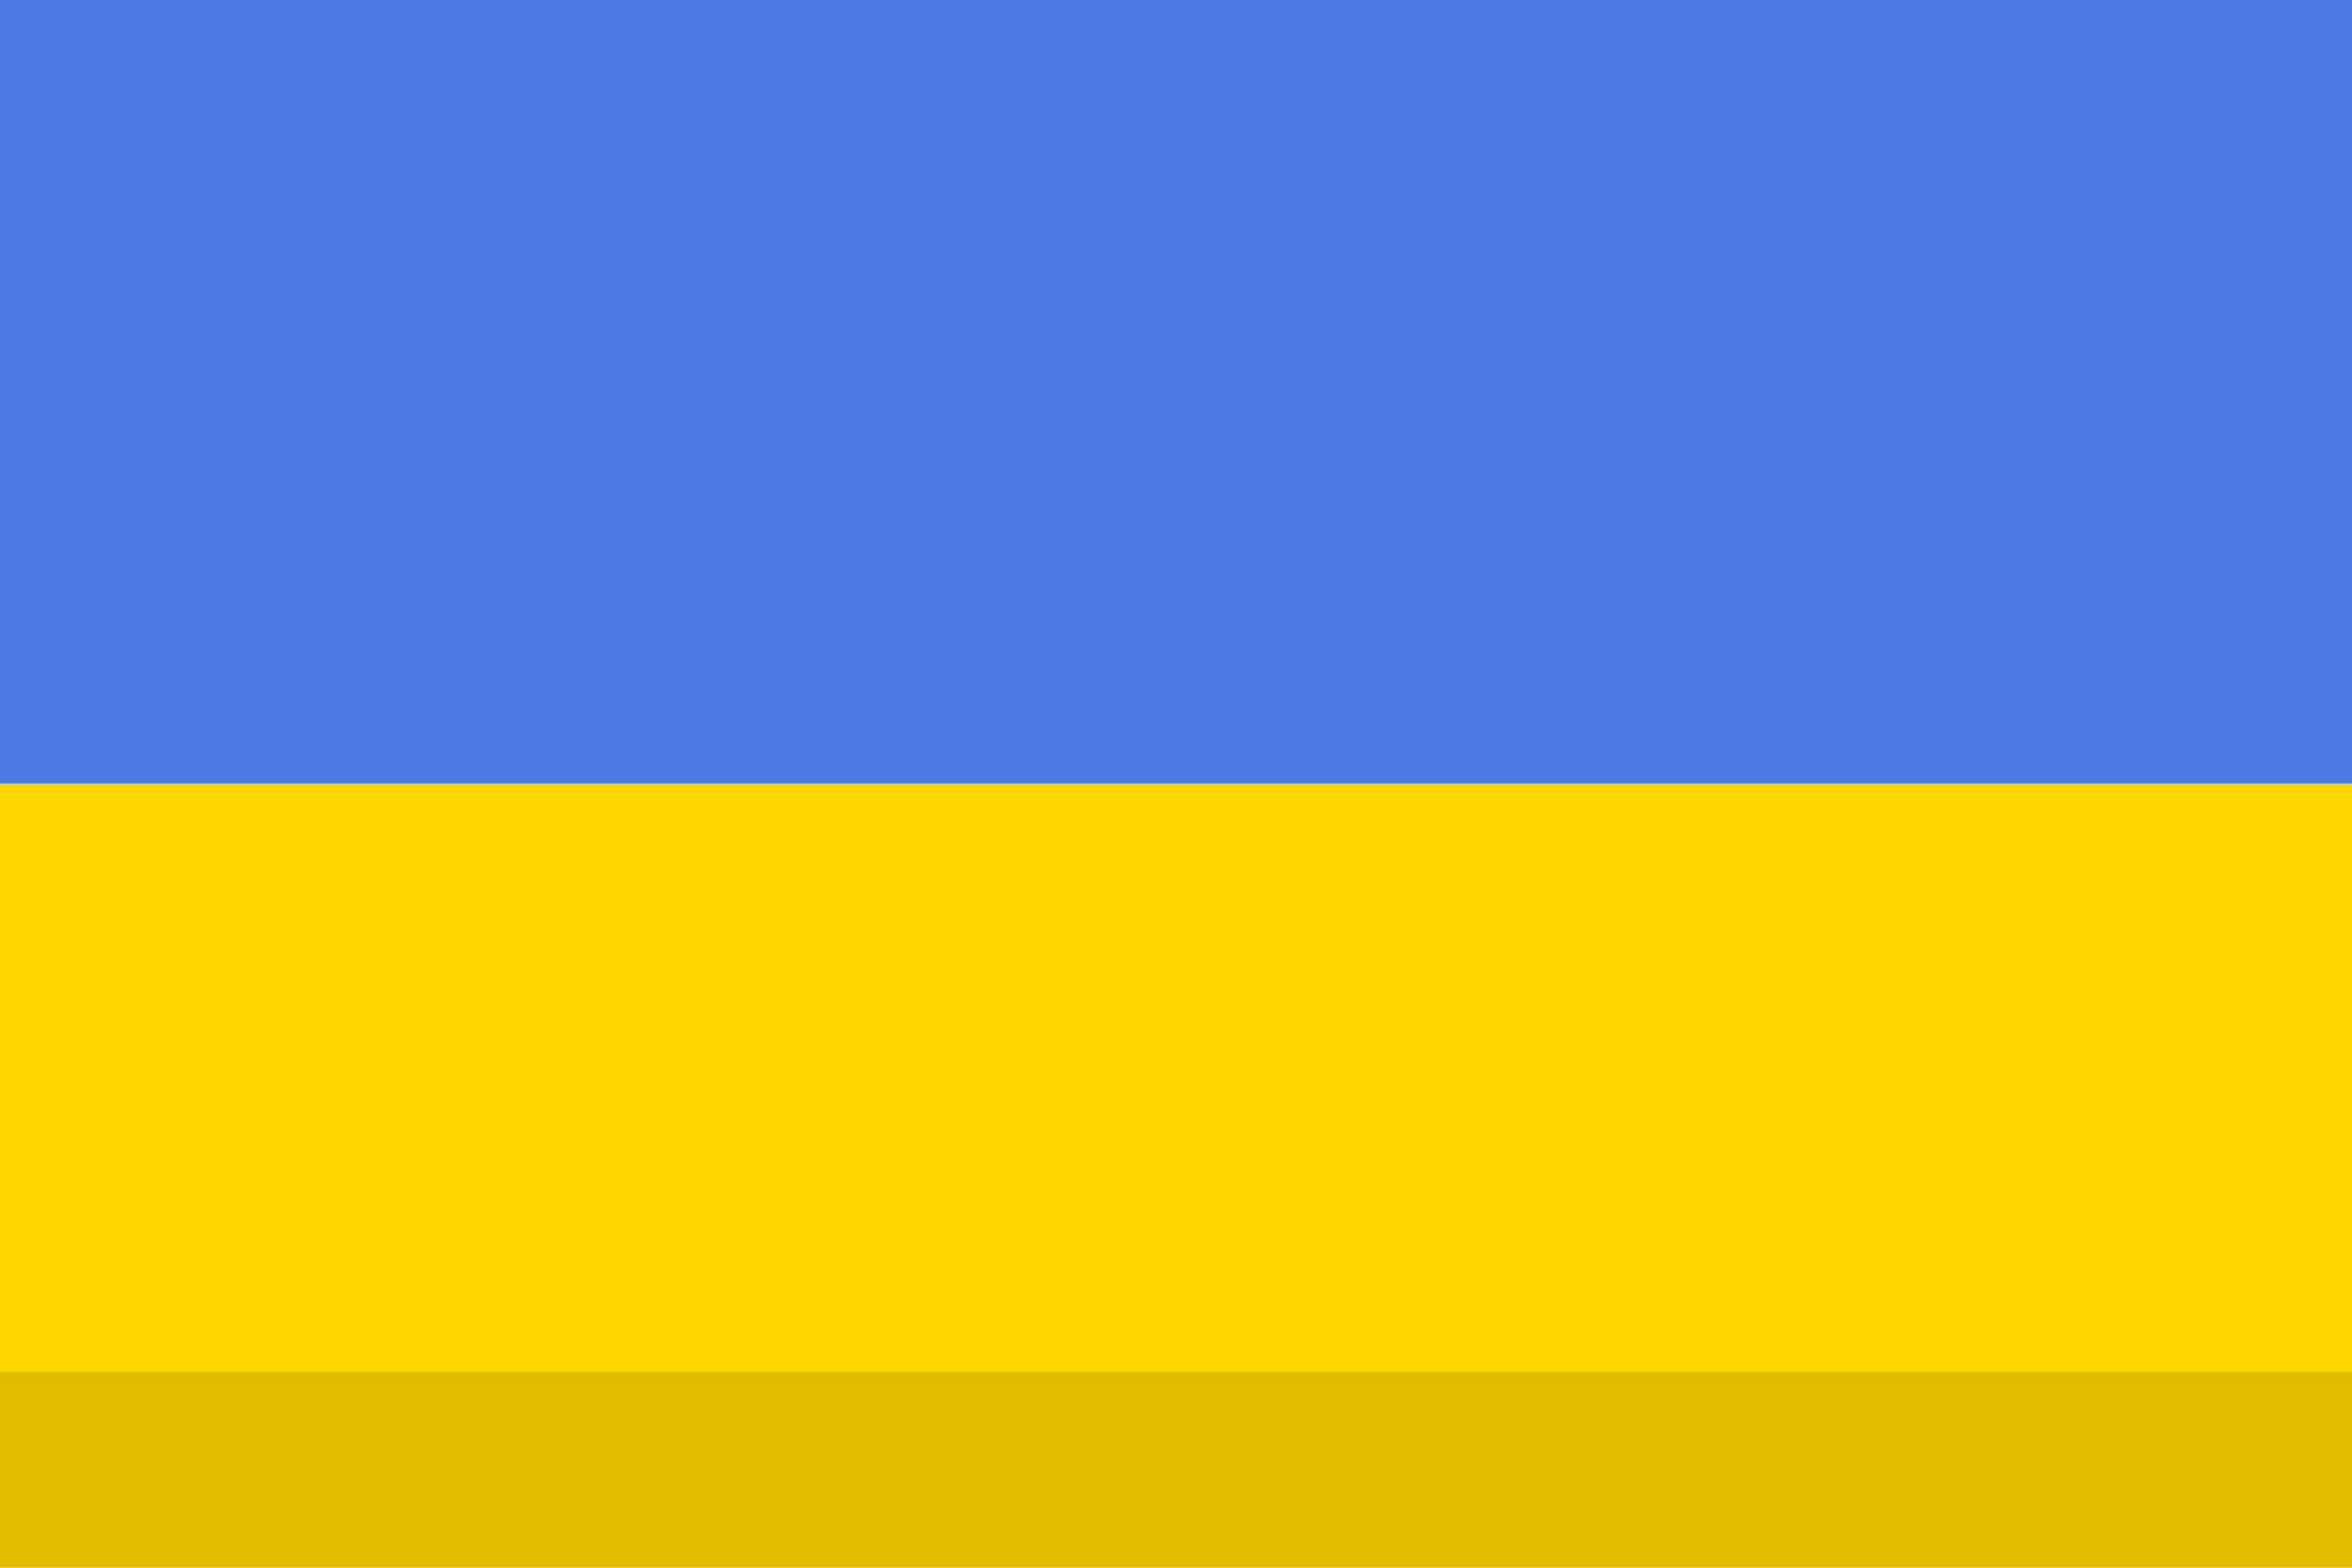
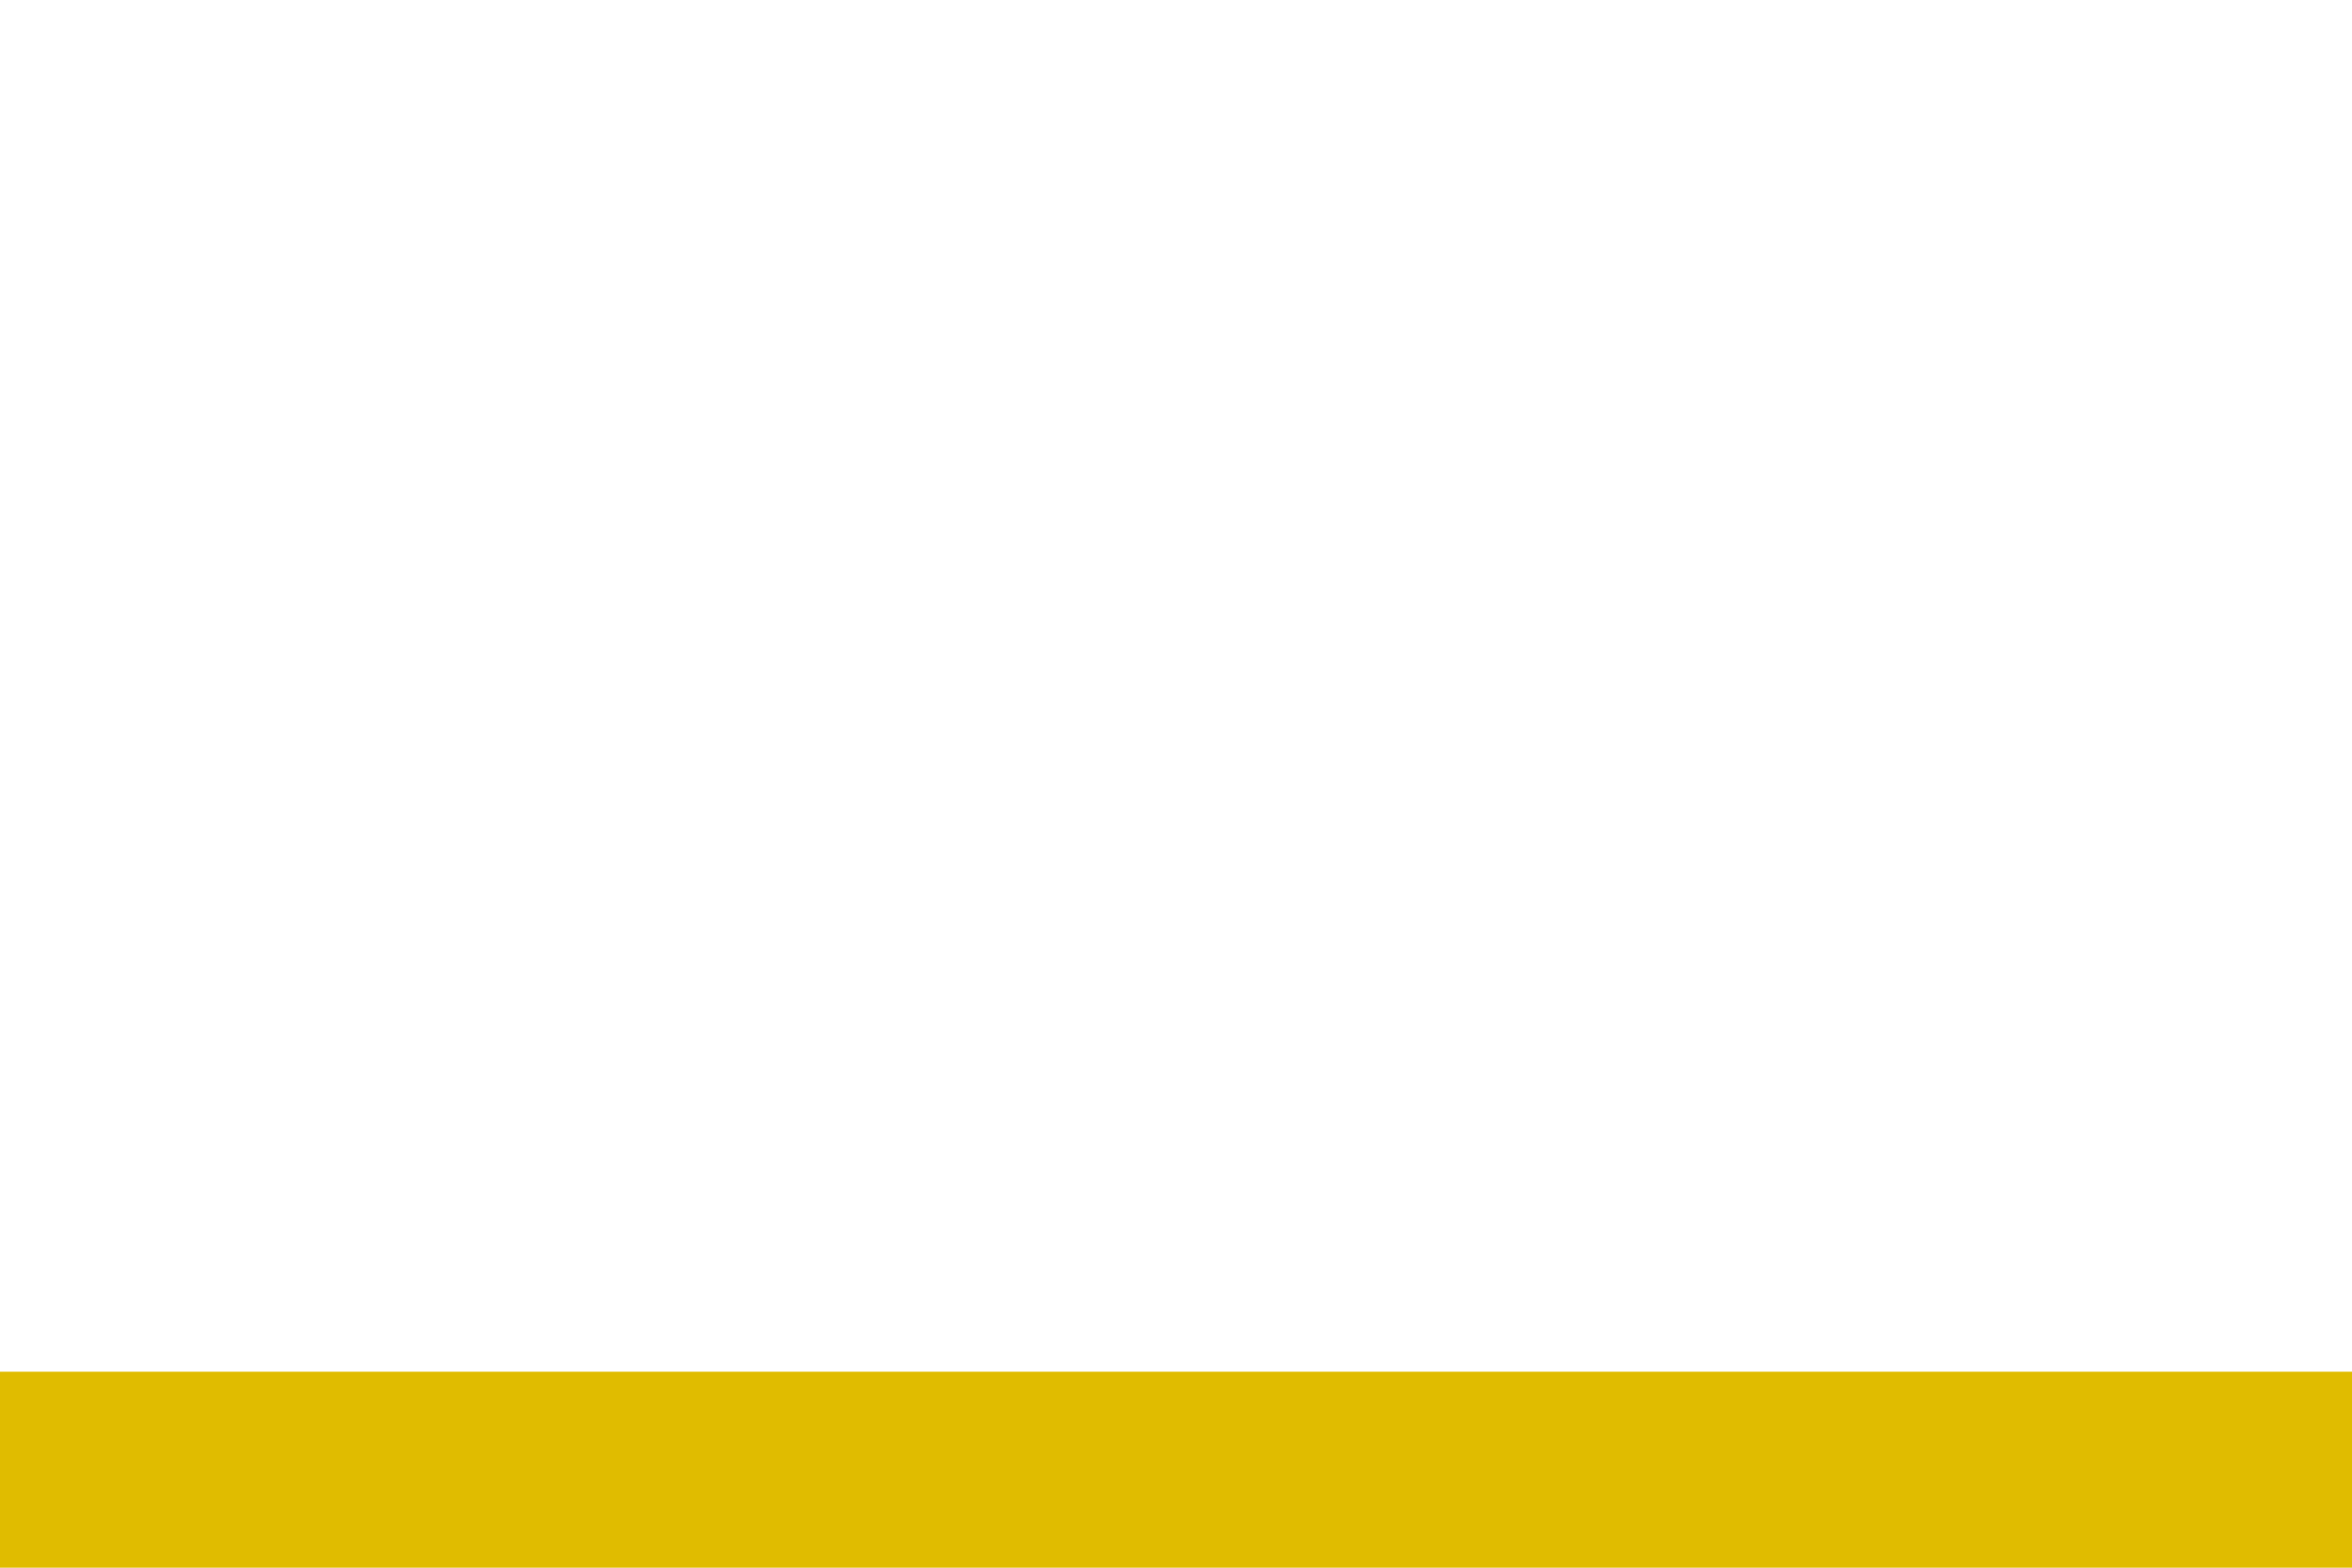
<svg xmlns="http://www.w3.org/2000/svg" aria-hidden="true" width="12" height="8" viewBox="0 0 12 8" class="leaflet-attribution-flag" fill="rgb(0, 0, 0)" style="color: rgb(0, 102, 0);">
-   <path fill="rgb(76, 123, 225)" d="M0 0h12v4H0z" />
-   <path fill="rgb(255, 213, 0)" d="M0 4h12v3H0z" />
  <path fill="rgb(224, 188, 0)" d="M0 7h12v1H0z" />
</svg>